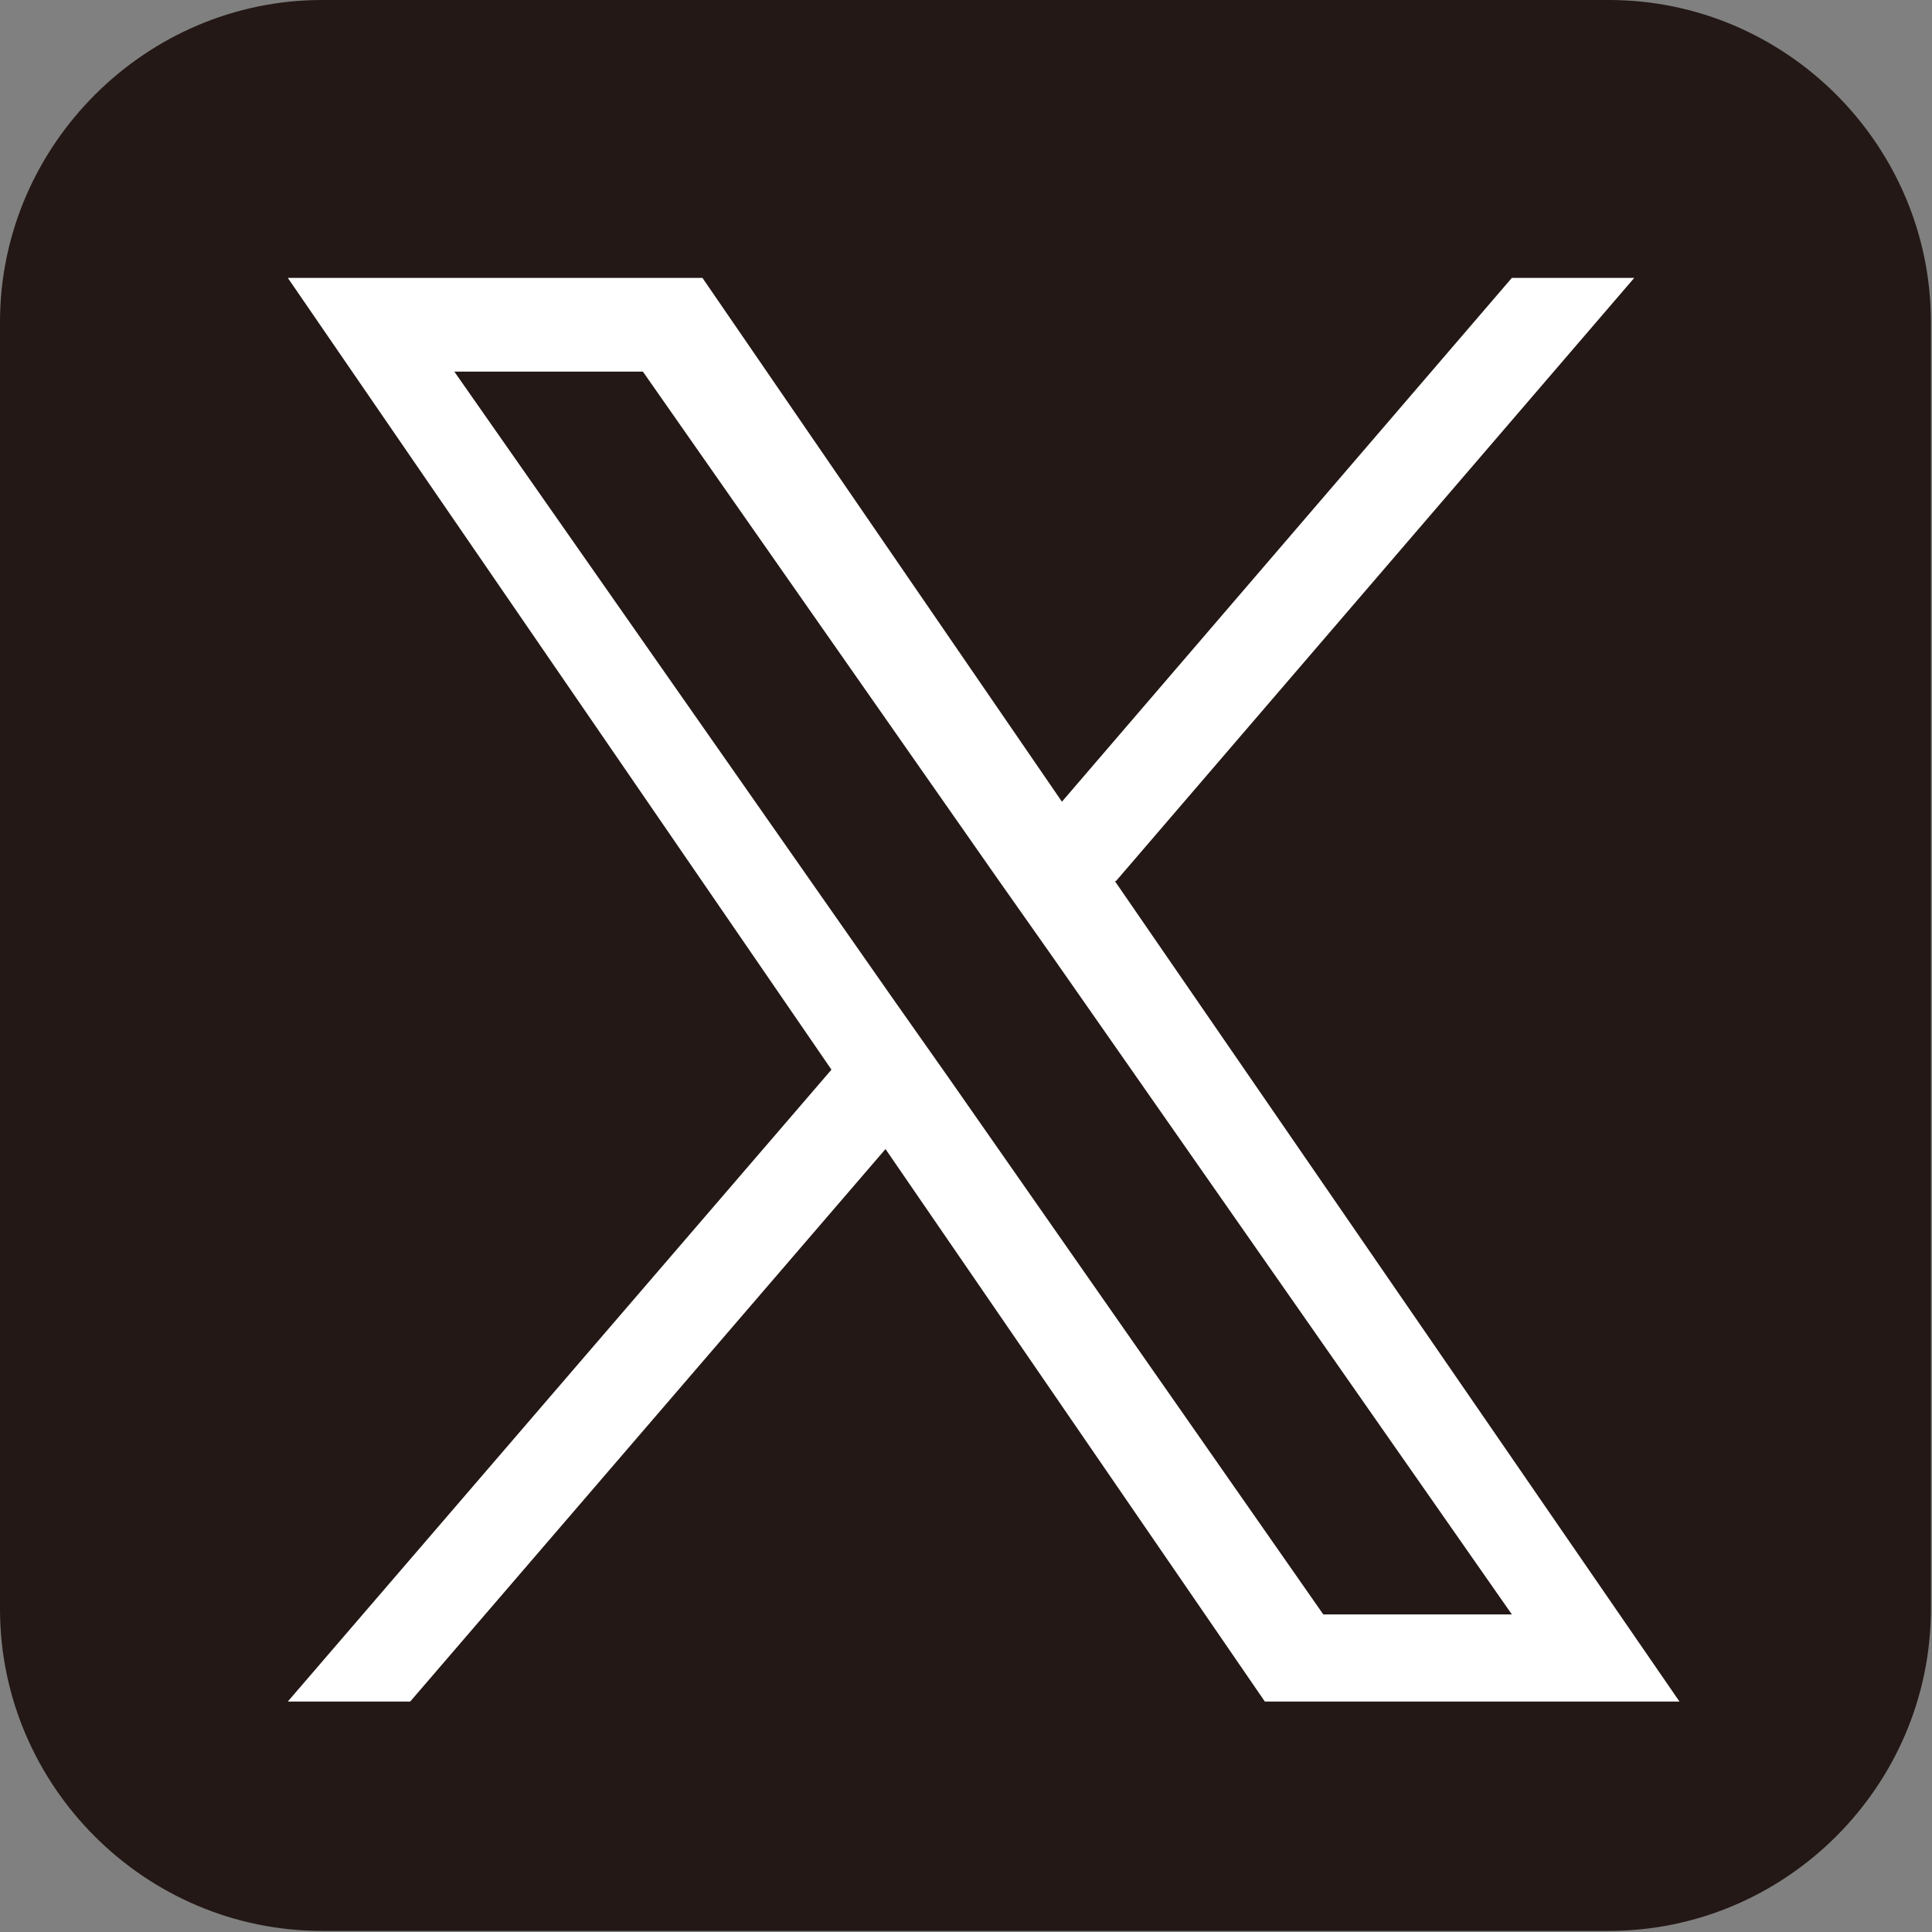
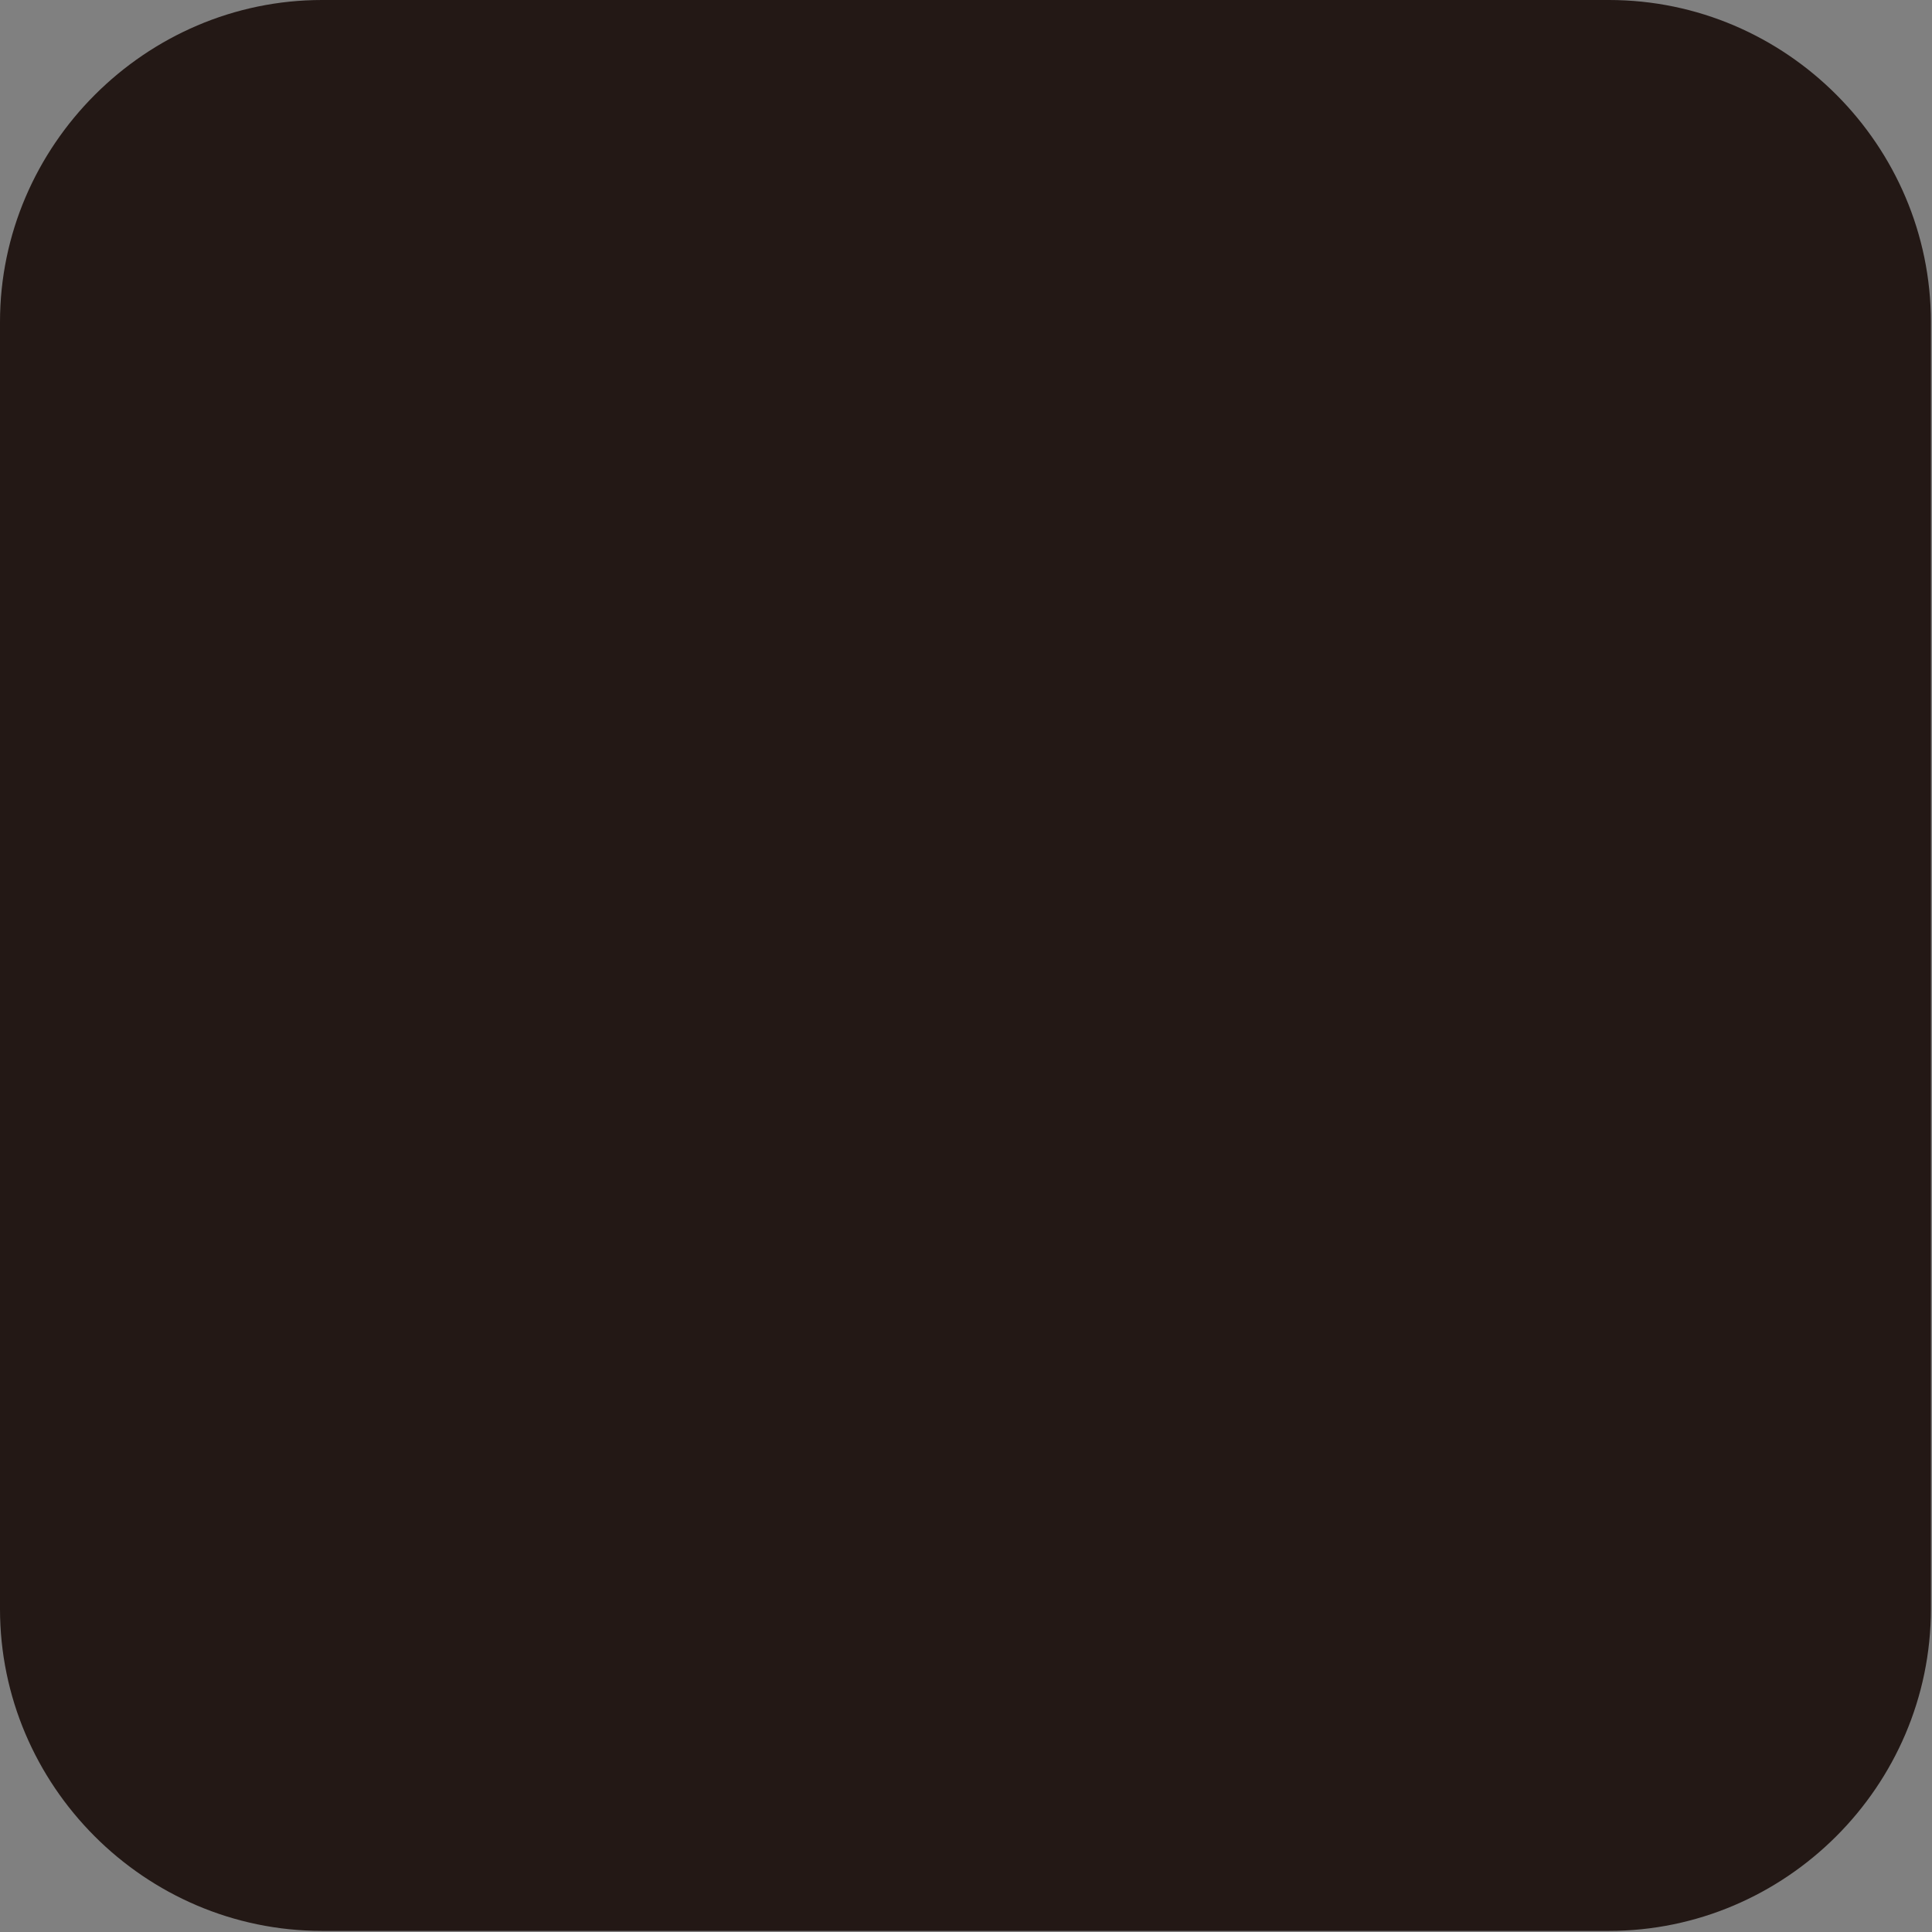
<svg xmlns="http://www.w3.org/2000/svg" id="_レイヤー_2" viewBox="0 0 17.52 17.52">
  <rect x="0" y="0" width="17.52" height="17.52" fill="#808080" stroke="none" />
  <defs>
    <style>.cls-1{fill:#fff;}.cls-2{fill:#231815;fill-rule:evenodd;}</style>
  </defs>
  <g id="_ビリング">
    <path class="cls-2" d="M2.92,0h11.67c1.61,0,2.92,1.32,2.92,2.92v11.67c0,1.61-1.32,2.92-2.92,2.92H2.92c-1.61,0-2.92-1.32-2.92-2.92V2.92C0,1.32,1.32,0,2.92,0h0Z" />
-     <path class="cls-1" d="M10.12,7.99l4.7-5.47h-1.11l-4.08,4.75-3.26-4.75h-3.76l4.93,7.18-4.93,5.73h1.11l4.31-5.01,3.44,5.01h3.76l-5.12-7.44h0ZM8.6,9.77l-.5-.71-3.98-5.69h1.71l3.21,4.59.5.71,4.17,5.97h-1.71l-3.4-4.87h0Z" />
  </g>
</svg>